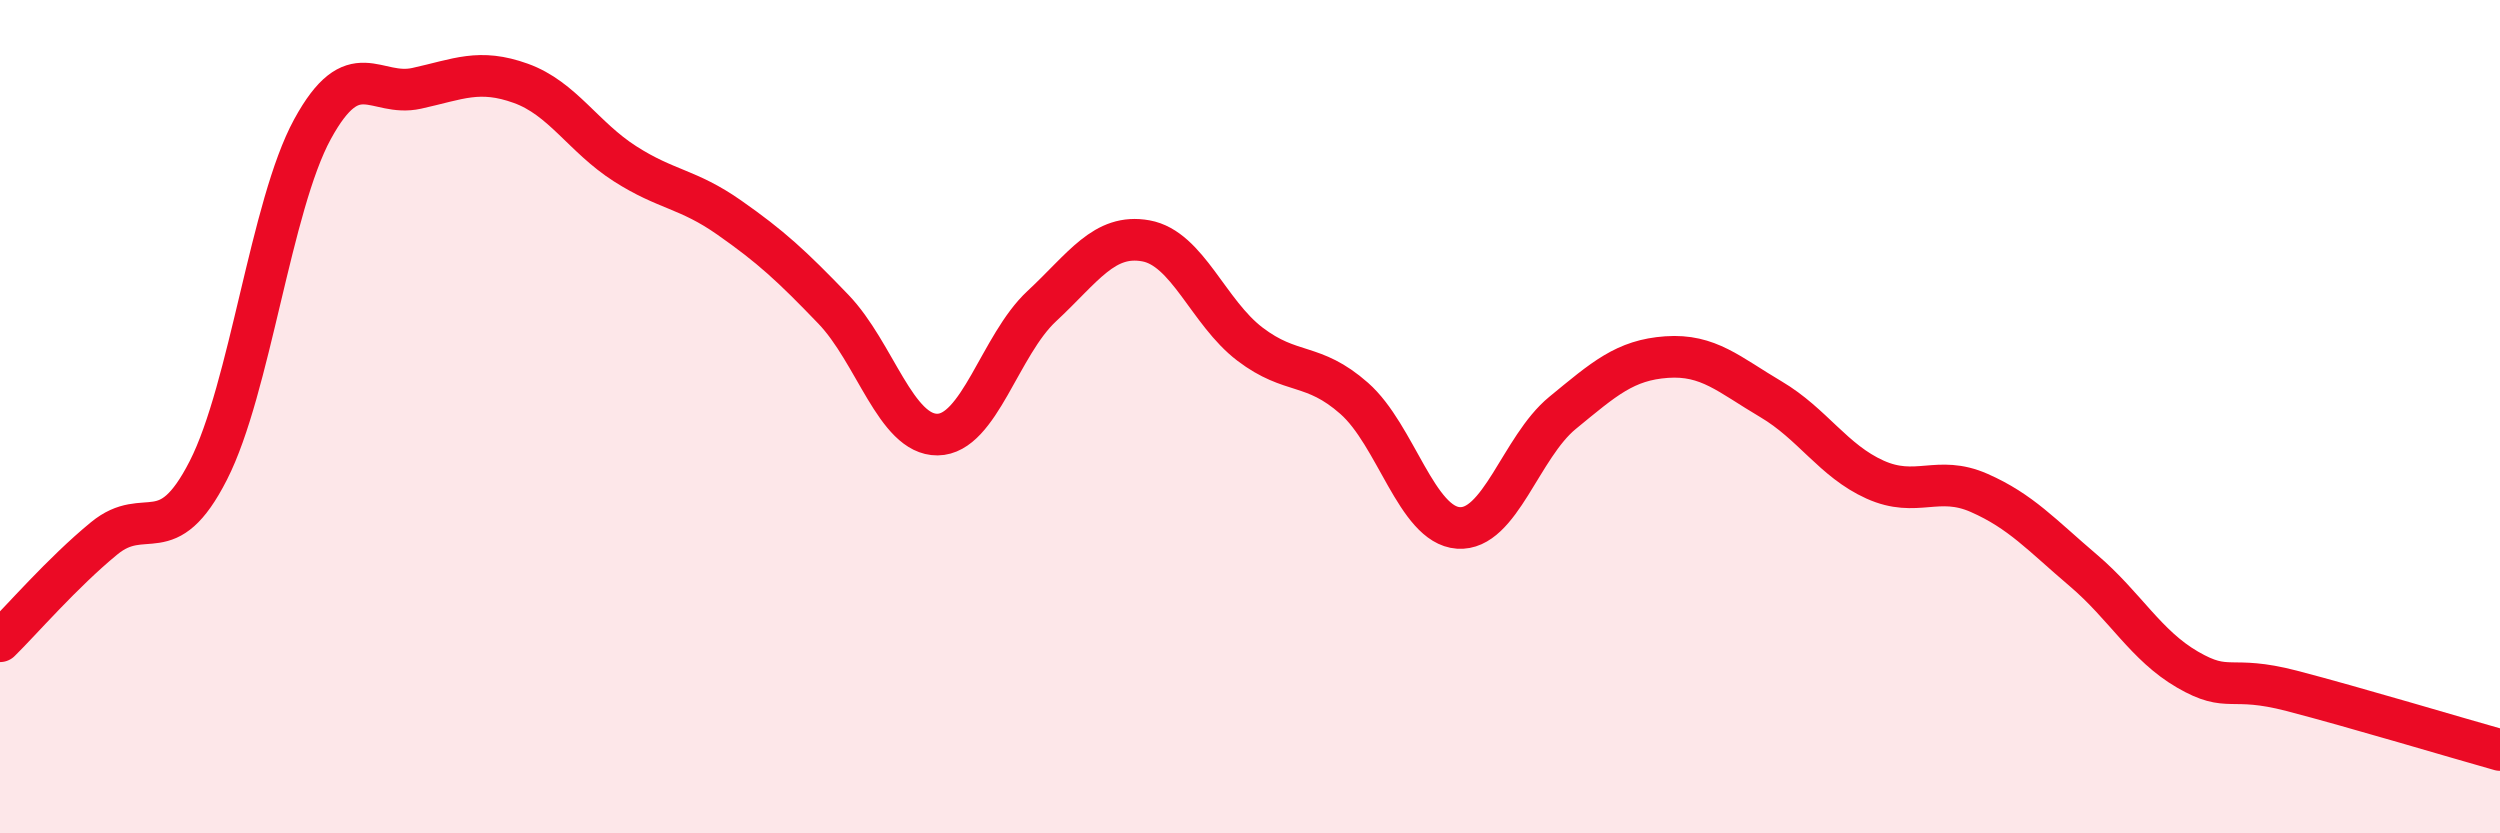
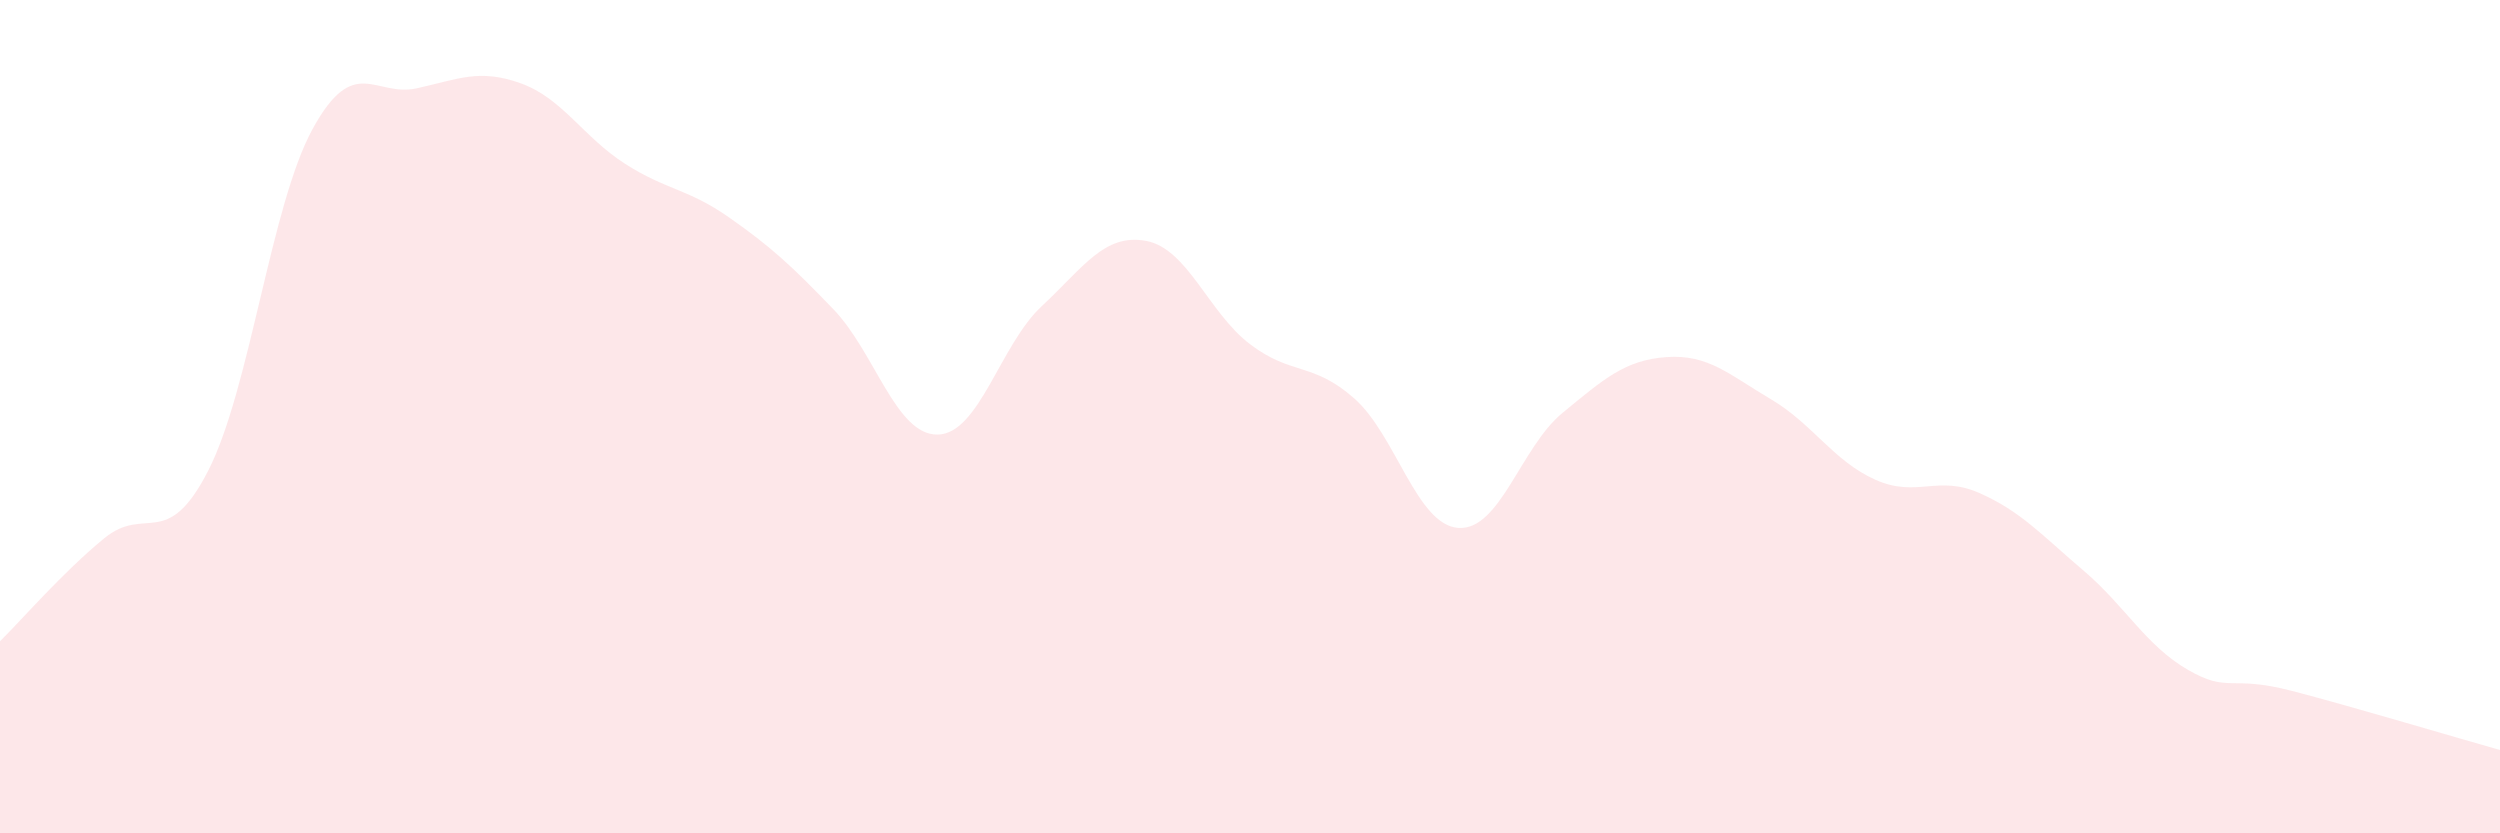
<svg xmlns="http://www.w3.org/2000/svg" width="60" height="20" viewBox="0 0 60 20">
  <path d="M 0,15.39 C 0.5,14.9 1.5,13.74 2.5,12.92 C 3.5,12.1 4,13.25 5,11.29 C 6,9.33 6.5,4.93 7.5,3.1 C 8.5,1.27 9,2.34 10,2.12 C 11,1.9 11.5,1.64 12.5,2 C 13.5,2.36 14,3.29 15,3.93 C 16,4.57 16.5,4.52 17.5,5.22 C 18.5,5.92 19,6.38 20,7.42 C 21,8.46 21.5,10.44 22.5,10.43 C 23.5,10.42 24,8.28 25,7.35 C 26,6.42 26.5,5.6 27.5,5.78 C 28.5,5.96 29,7.5 30,8.26 C 31,9.02 31.5,8.68 32.5,9.56 C 33.5,10.44 34,12.6 35,12.67 C 36,12.74 36.5,10.73 37.5,9.91 C 38.5,9.09 39,8.64 40,8.57 C 41,8.5 41.5,8.99 42.5,9.58 C 43.5,10.17 44,11.06 45,11.51 C 46,11.96 46.5,11.39 47.5,11.83 C 48.5,12.27 49,12.84 50,13.69 C 51,14.54 51.5,15.49 52.5,16.07 C 53.5,16.65 53.5,16.19 55,16.58 C 56.5,16.97 59,17.72 60,18L60 20L0 20Z" fill="#EB0A25" opacity="0.1" stroke-linecap="round" stroke-linejoin="round" />
-   <path d="M 0,15.39 C 0.5,14.9 1.5,13.74 2.5,12.92 C 3.5,12.1 4,13.25 5,11.29 C 6,9.33 6.5,4.93 7.5,3.1 C 8.5,1.27 9,2.34 10,2.12 C 11,1.9 11.5,1.64 12.5,2 C 13.5,2.36 14,3.29 15,3.93 C 16,4.57 16.5,4.52 17.5,5.22 C 18.5,5.92 19,6.38 20,7.42 C 21,8.46 21.5,10.44 22.5,10.43 C 23.5,10.42 24,8.28 25,7.35 C 26,6.42 26.5,5.6 27.5,5.78 C 28.5,5.96 29,7.5 30,8.26 C 31,9.02 31.5,8.68 32.5,9.56 C 33.5,10.44 34,12.6 35,12.67 C 36,12.74 36.5,10.73 37.5,9.91 C 38.5,9.09 39,8.64 40,8.57 C 41,8.5 41.5,8.99 42.5,9.58 C 43.5,10.17 44,11.06 45,11.51 C 46,11.96 46.5,11.39 47.5,11.83 C 48.5,12.27 49,12.84 50,13.69 C 51,14.54 51.5,15.49 52.5,16.07 C 53.5,16.65 53.5,16.19 55,16.58 C 56.5,16.97 59,17.72 60,18" stroke="#EB0A25" stroke-width="1" fill="none" stroke-linecap="round" stroke-linejoin="round" />
</svg>